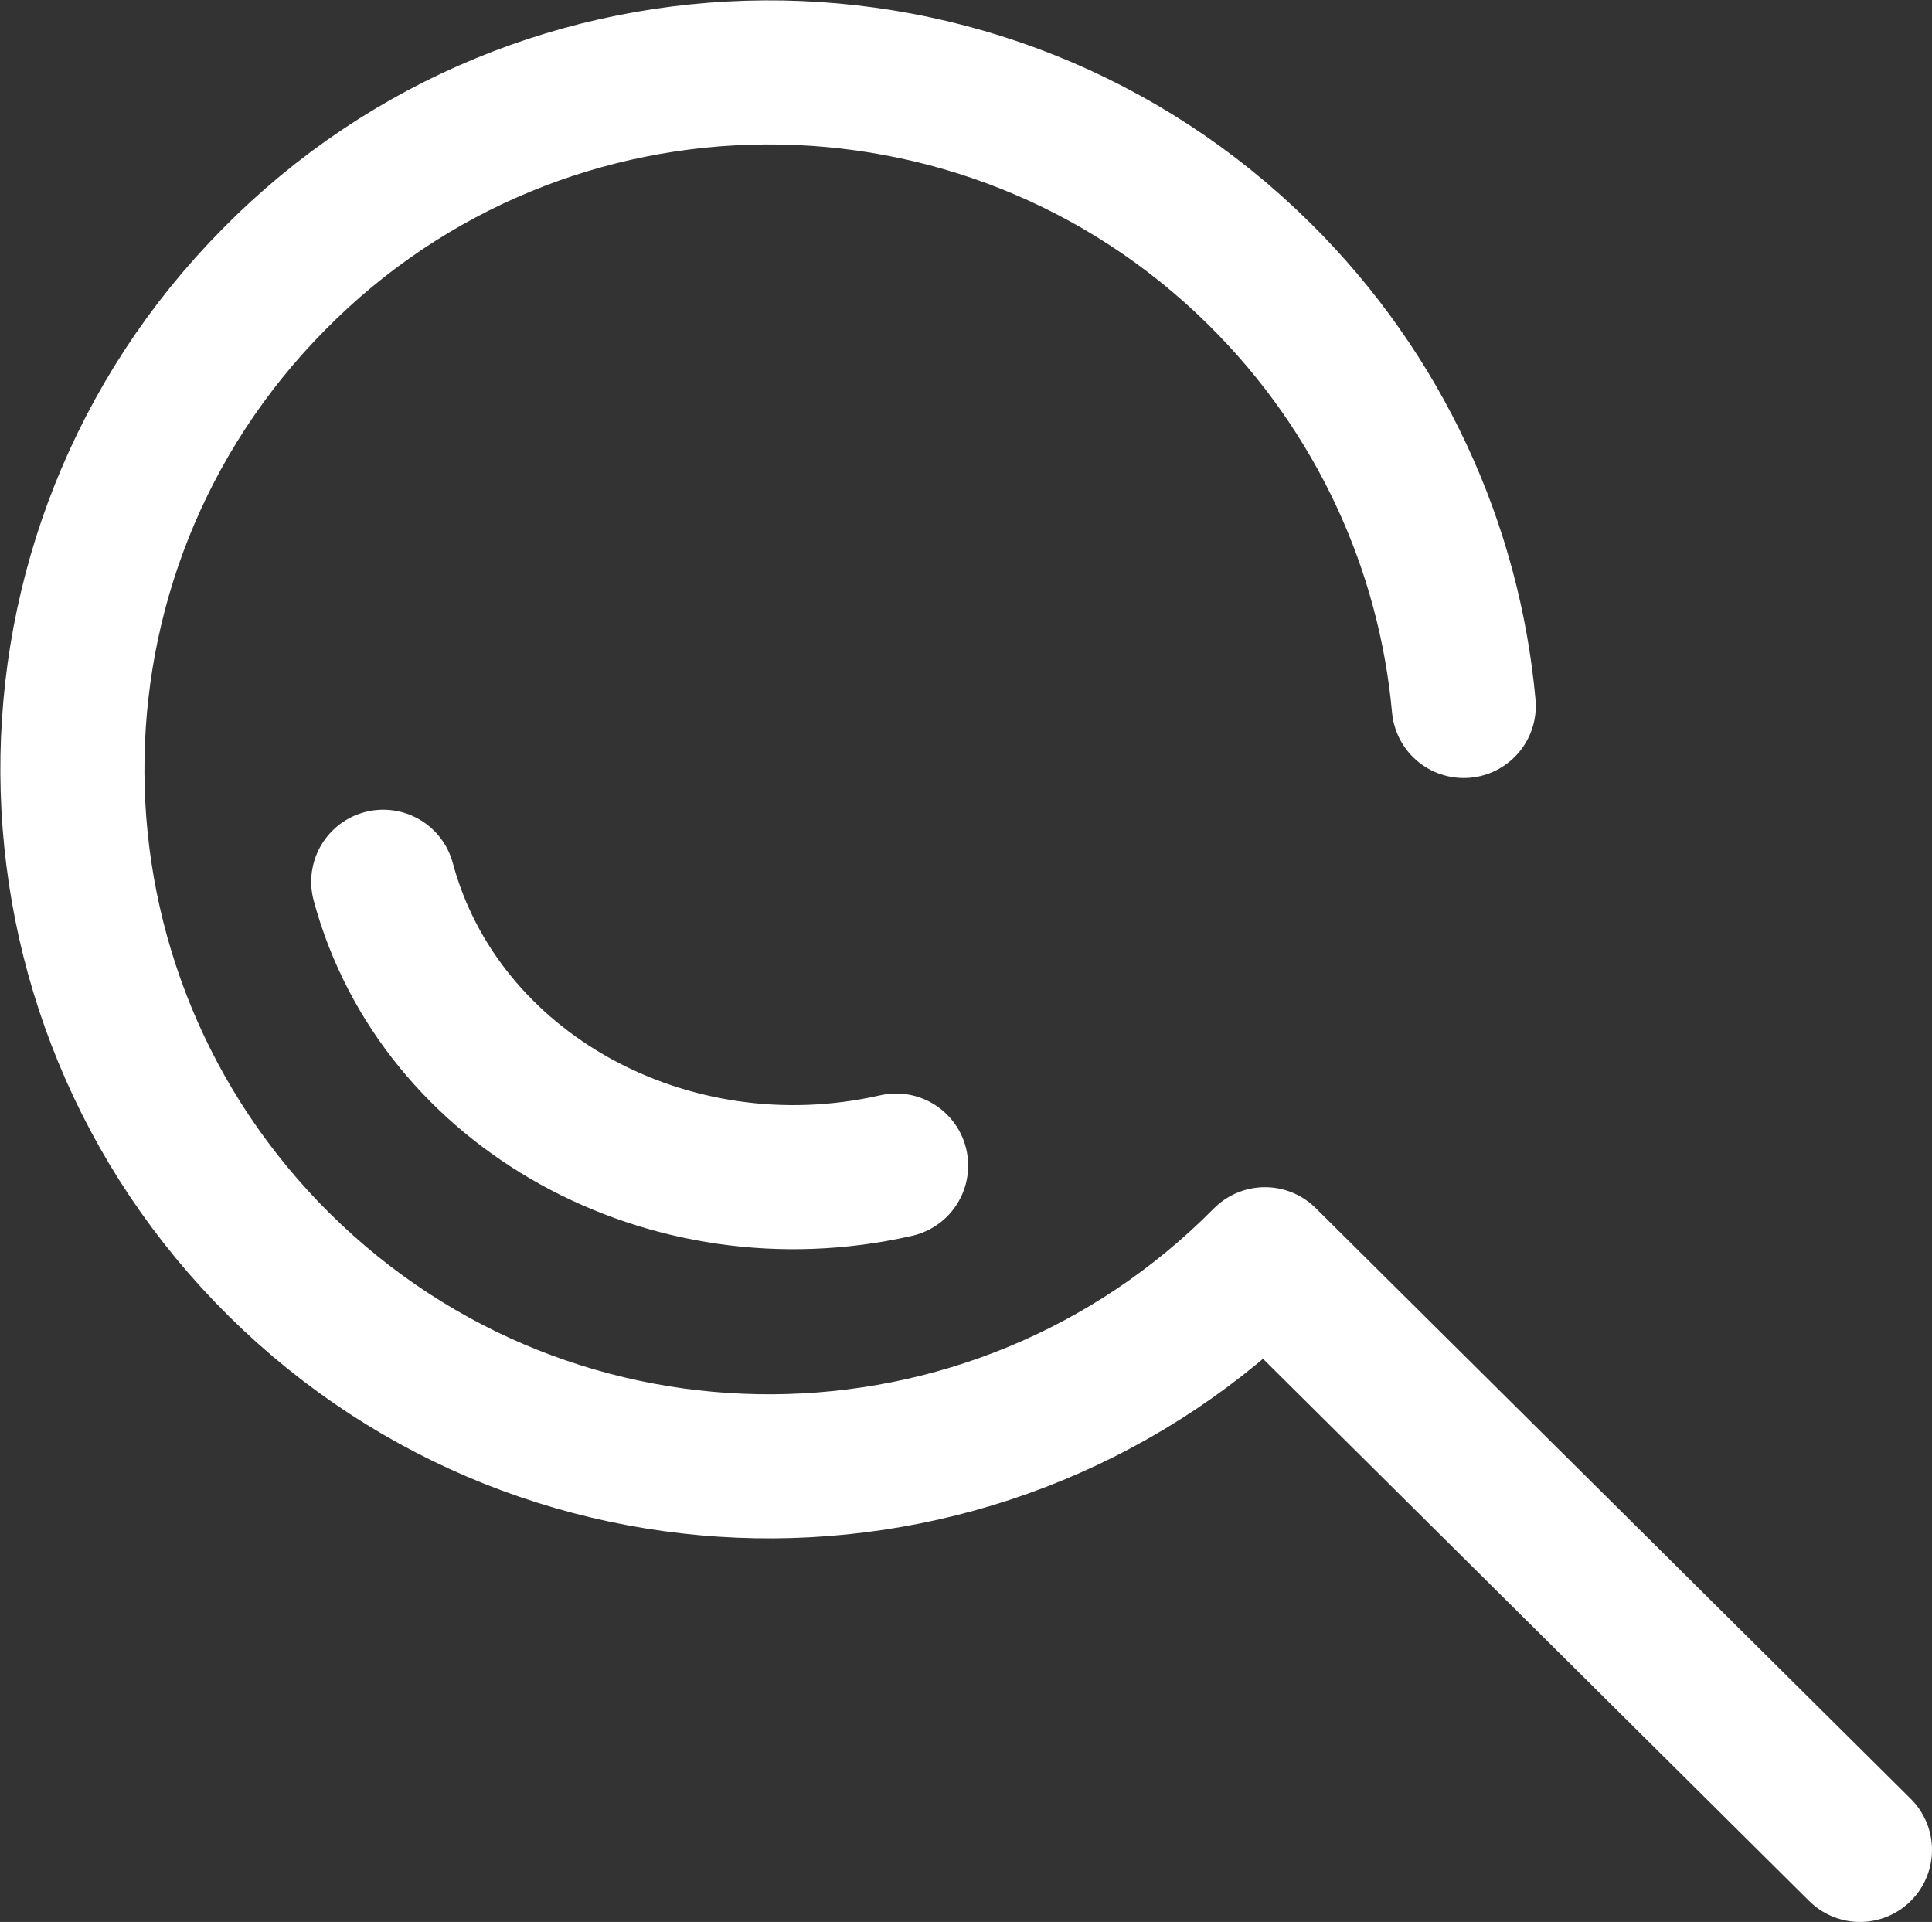
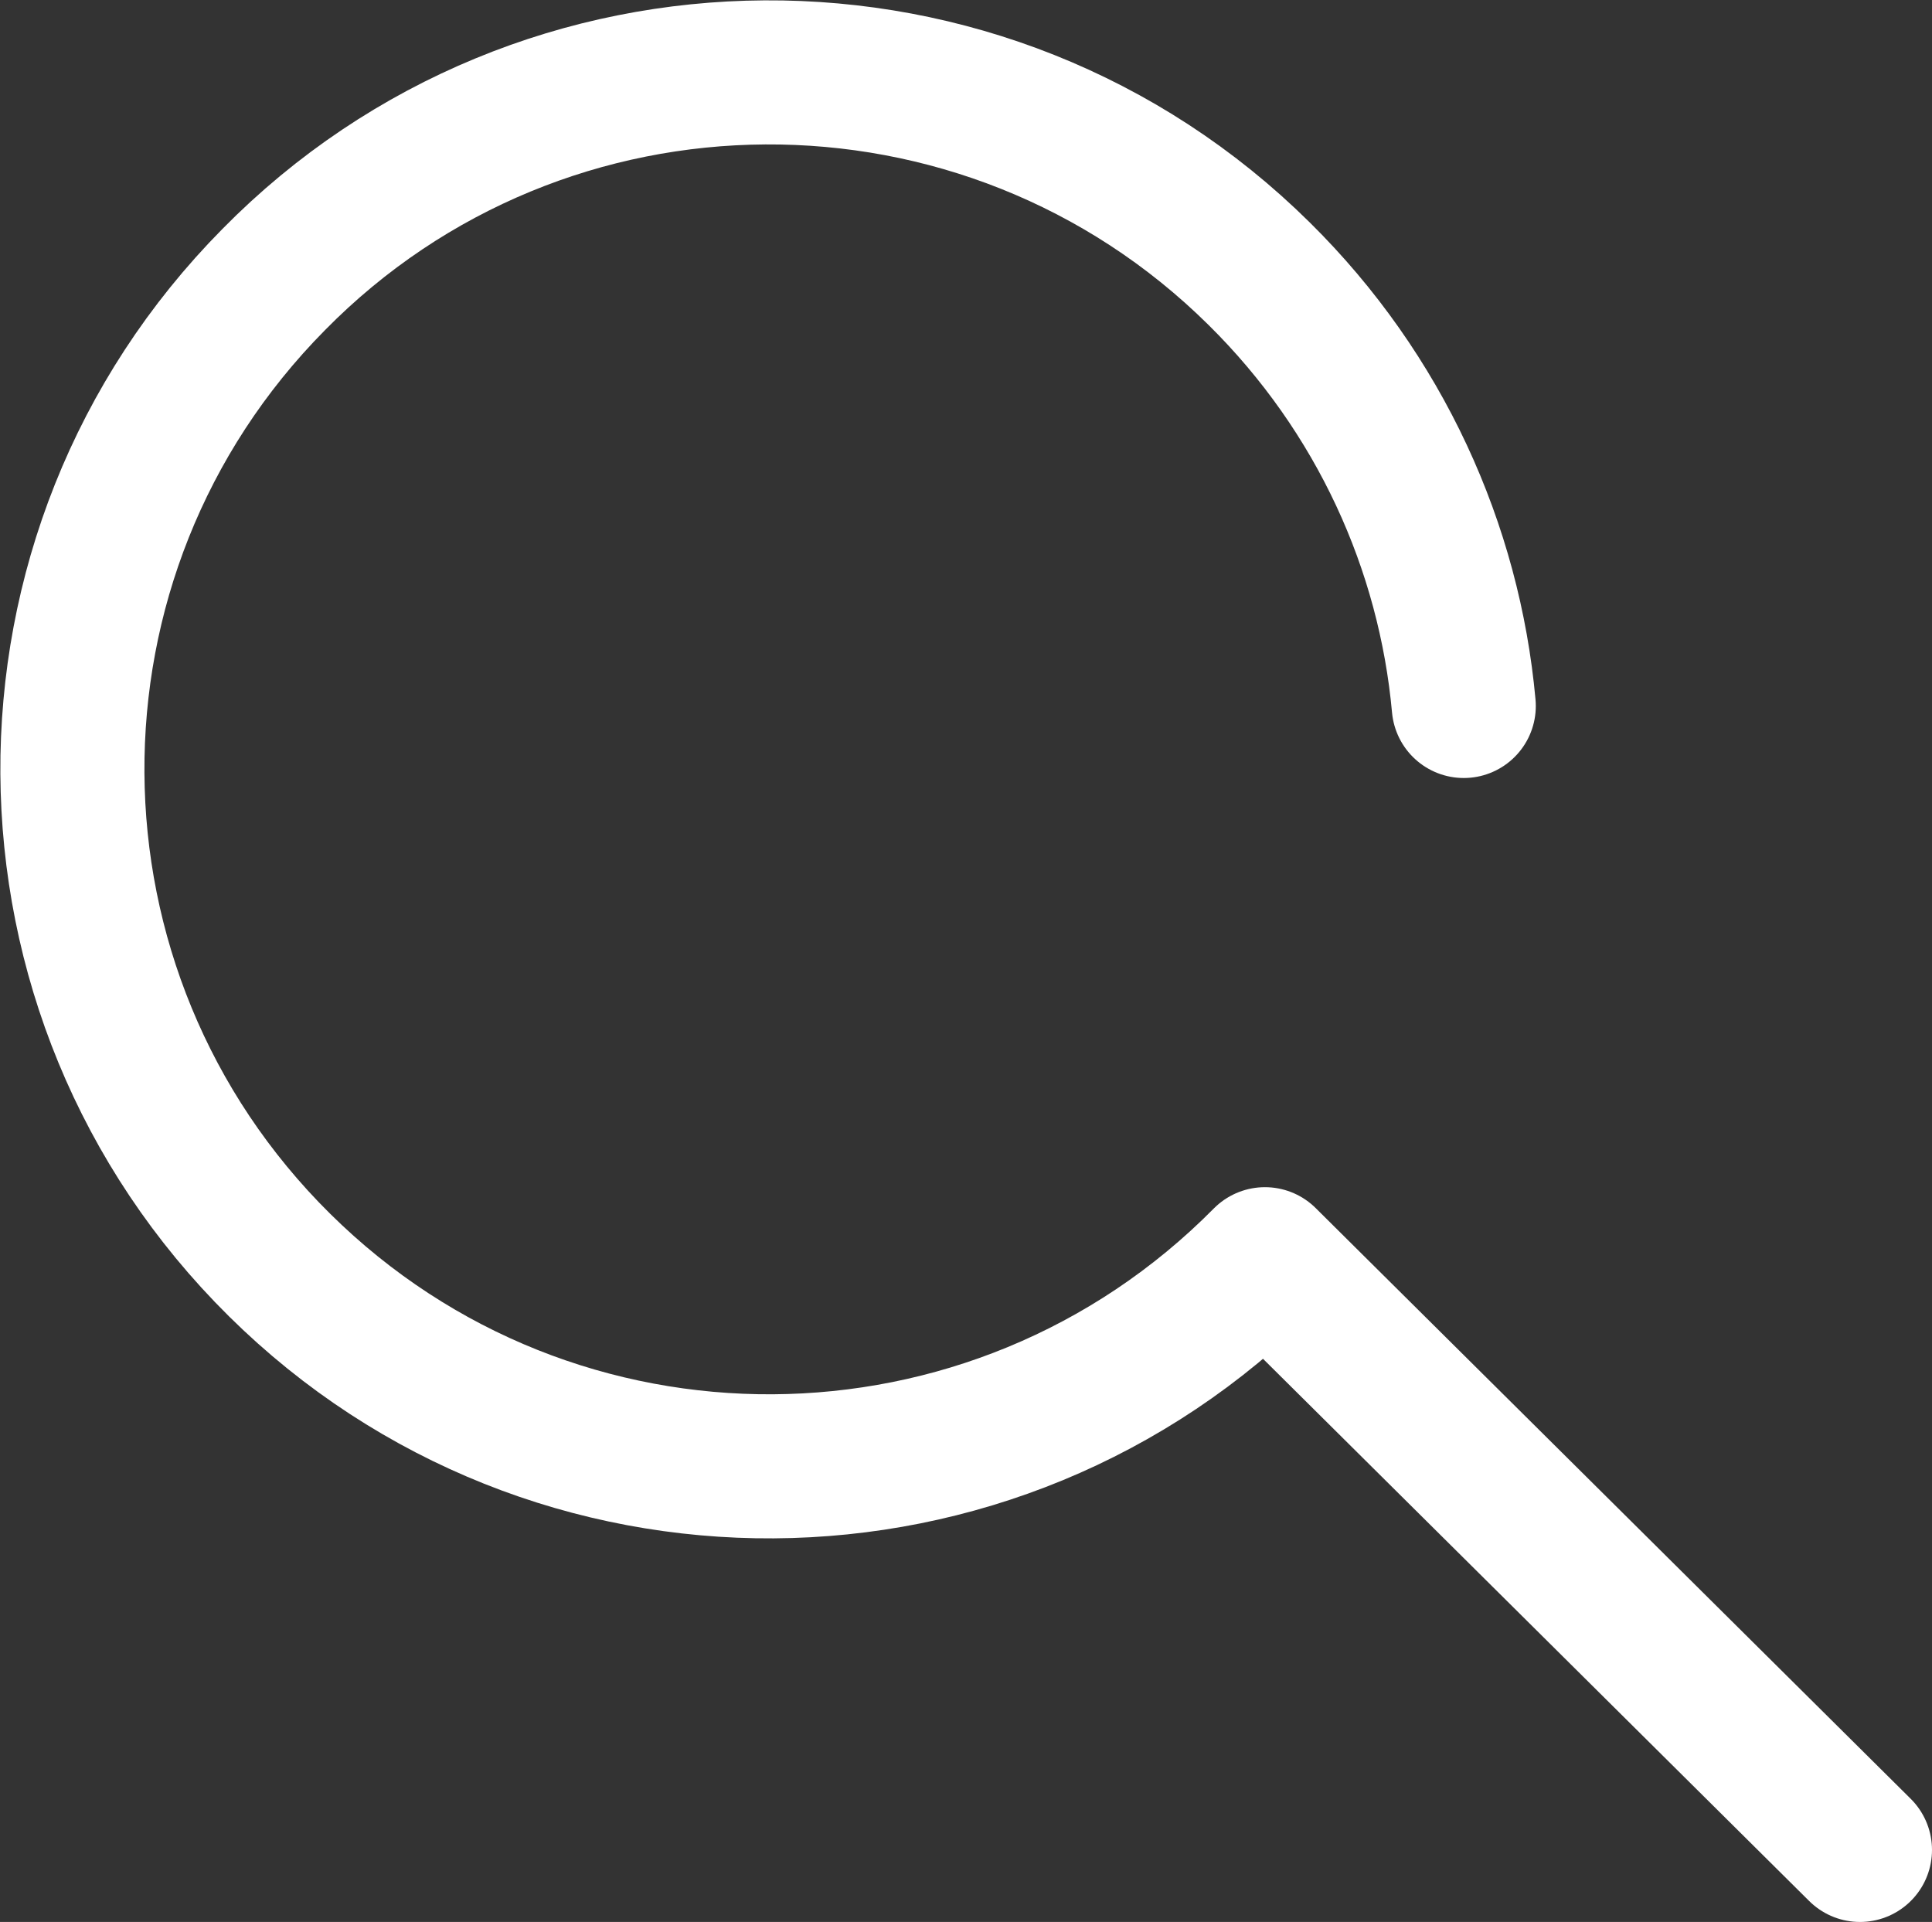
<svg xmlns="http://www.w3.org/2000/svg" id="_レイヤー_2" viewBox="0 0 13.41 13.34">
  <rect x="0" y="0" width="13.41" height="13.34" fill="#333333" stroke="none" />
  <defs>
    <style>.cls-1{stroke-linejoin:round;}.cls-1,.cls-2{fill:none;stroke:#fff;stroke-linecap:round;}.cls-2{stroke-miterlimit:10;}</style>
  </defs>
  <g id="header">
    <g id="btn">
      <path class="cls-1" d="m12.91,12.84l-4.13-4.1c-1.88,1.9-4.94,1.92-6.84.04C.04,6.9.02,3.84,1.9,1.94,3.77.04,6.84.02,8.74,1.9c.84.83,1.32,1.9,1.42,3" />
-       <path class="cls-2" d="m6.22,8.09c-1.58.36-3.17-.52-3.56-1.97" />
    </g>
  </g>
</svg>